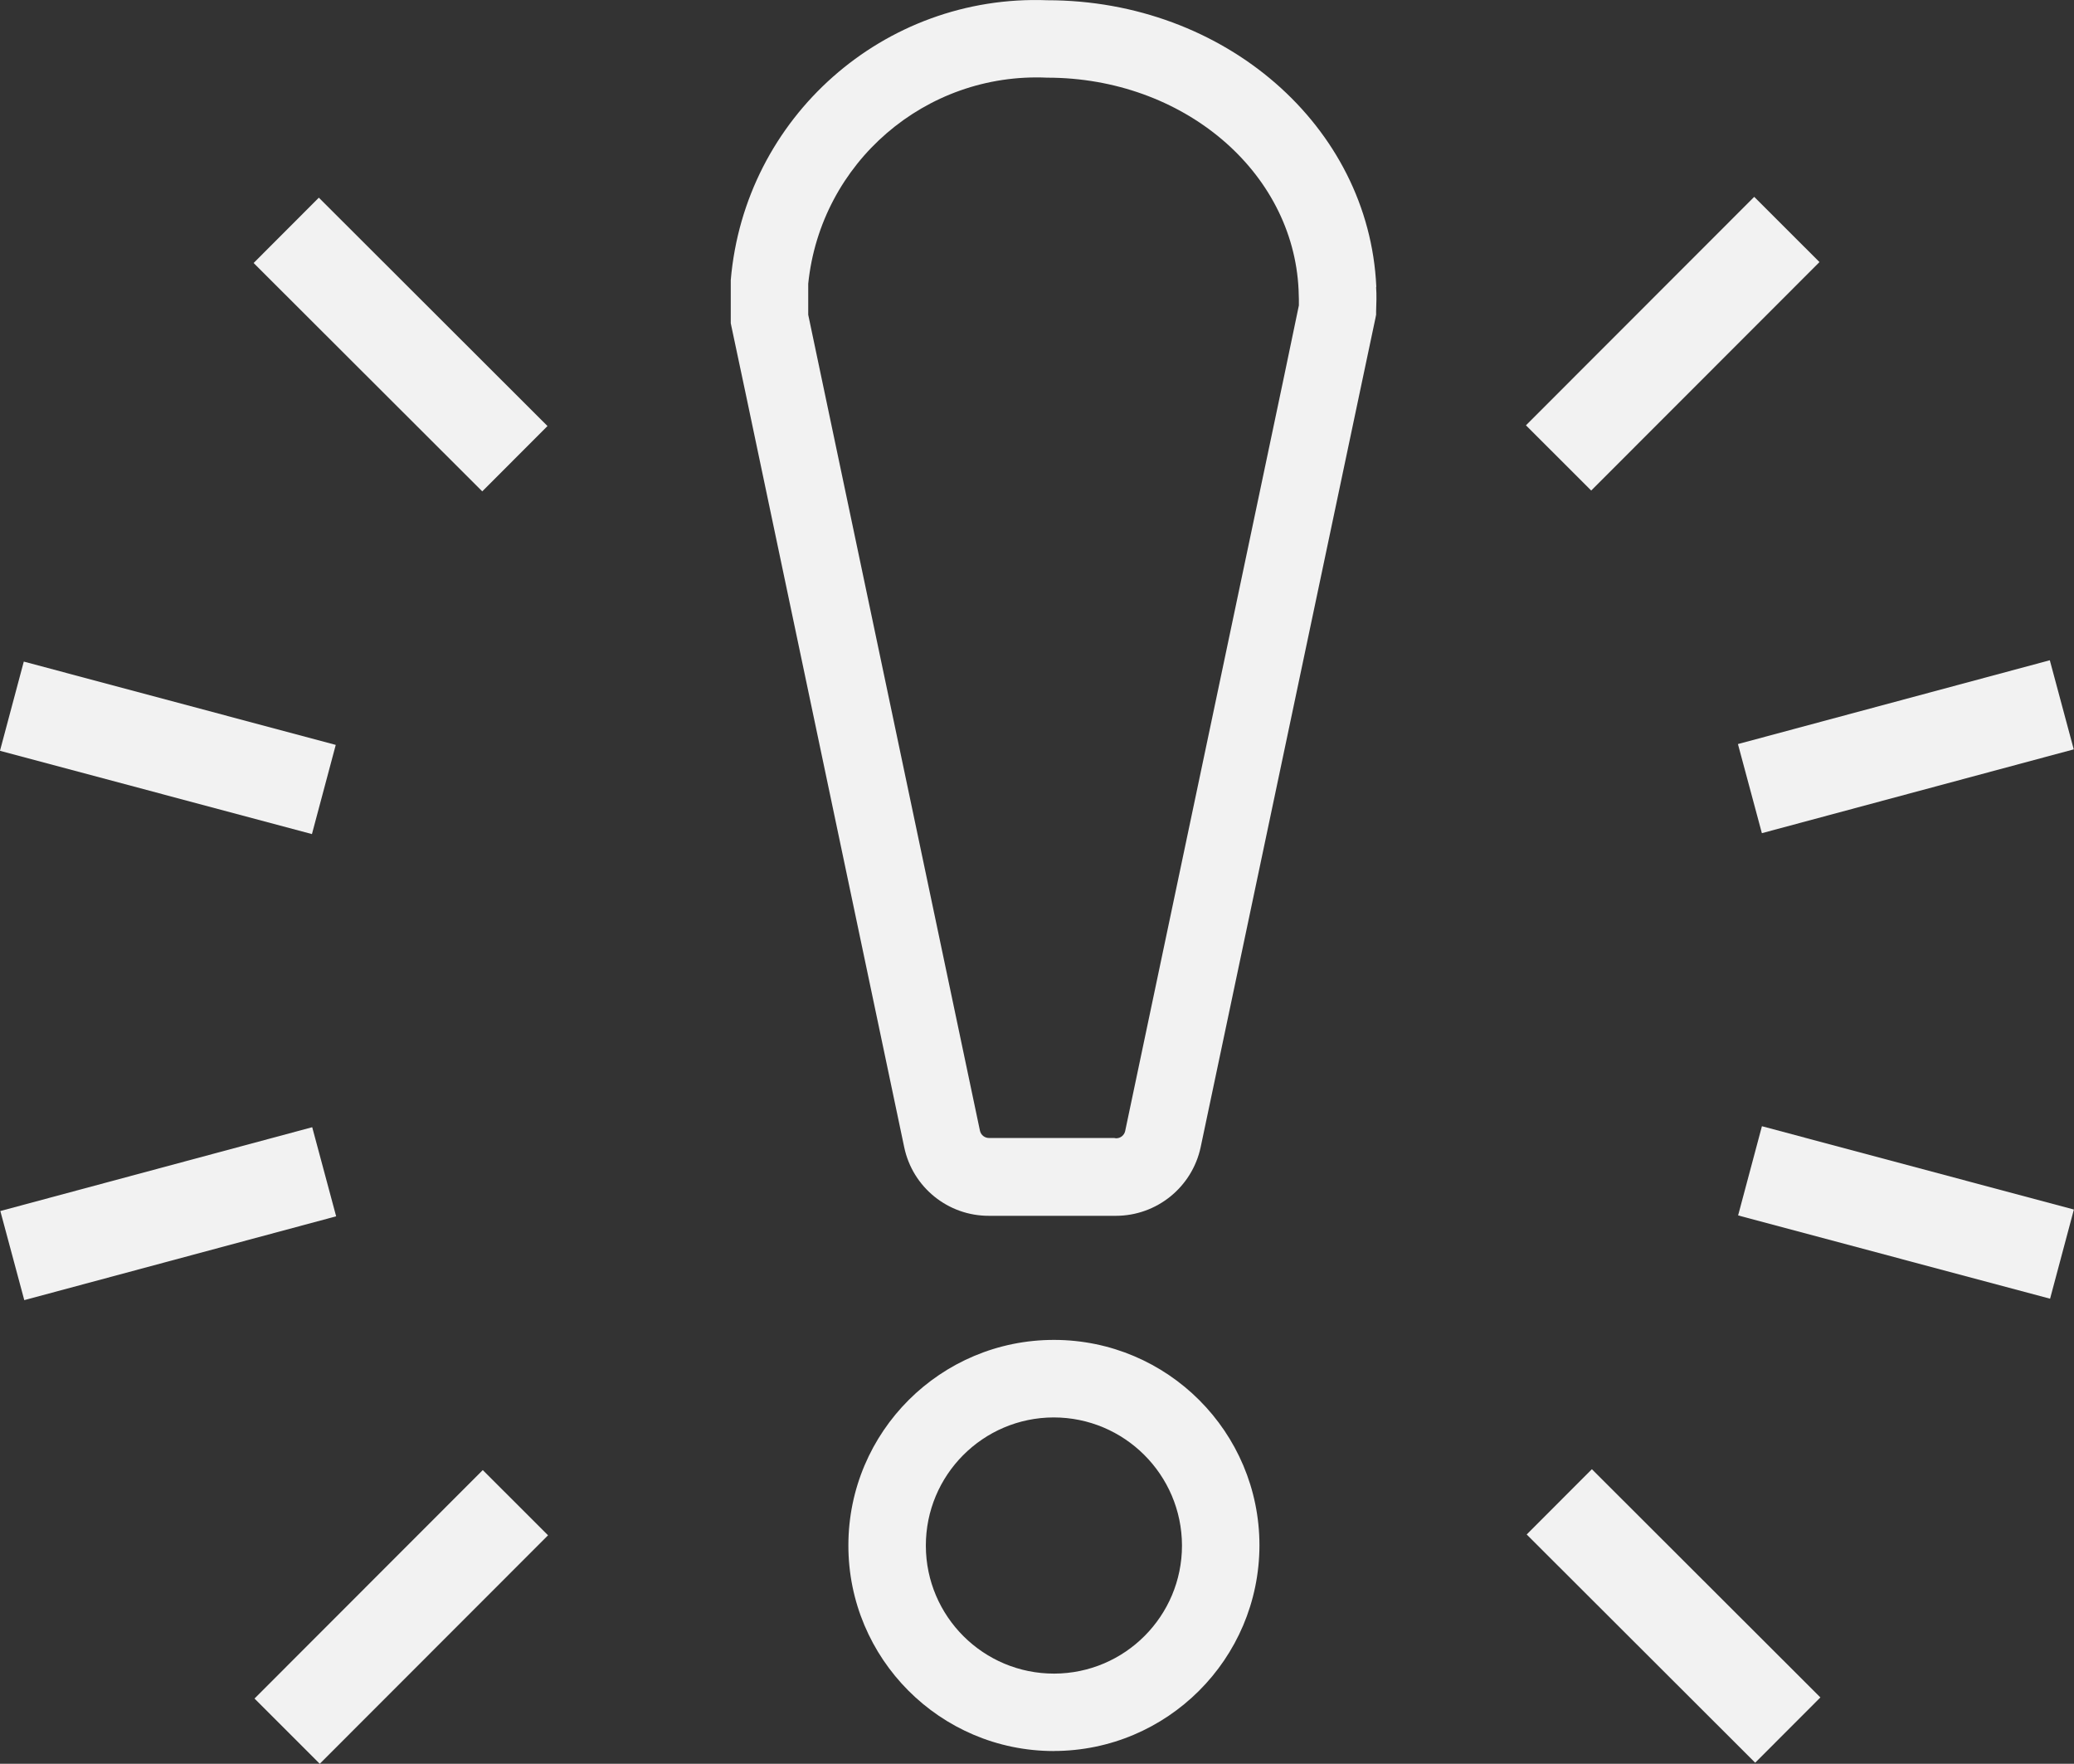
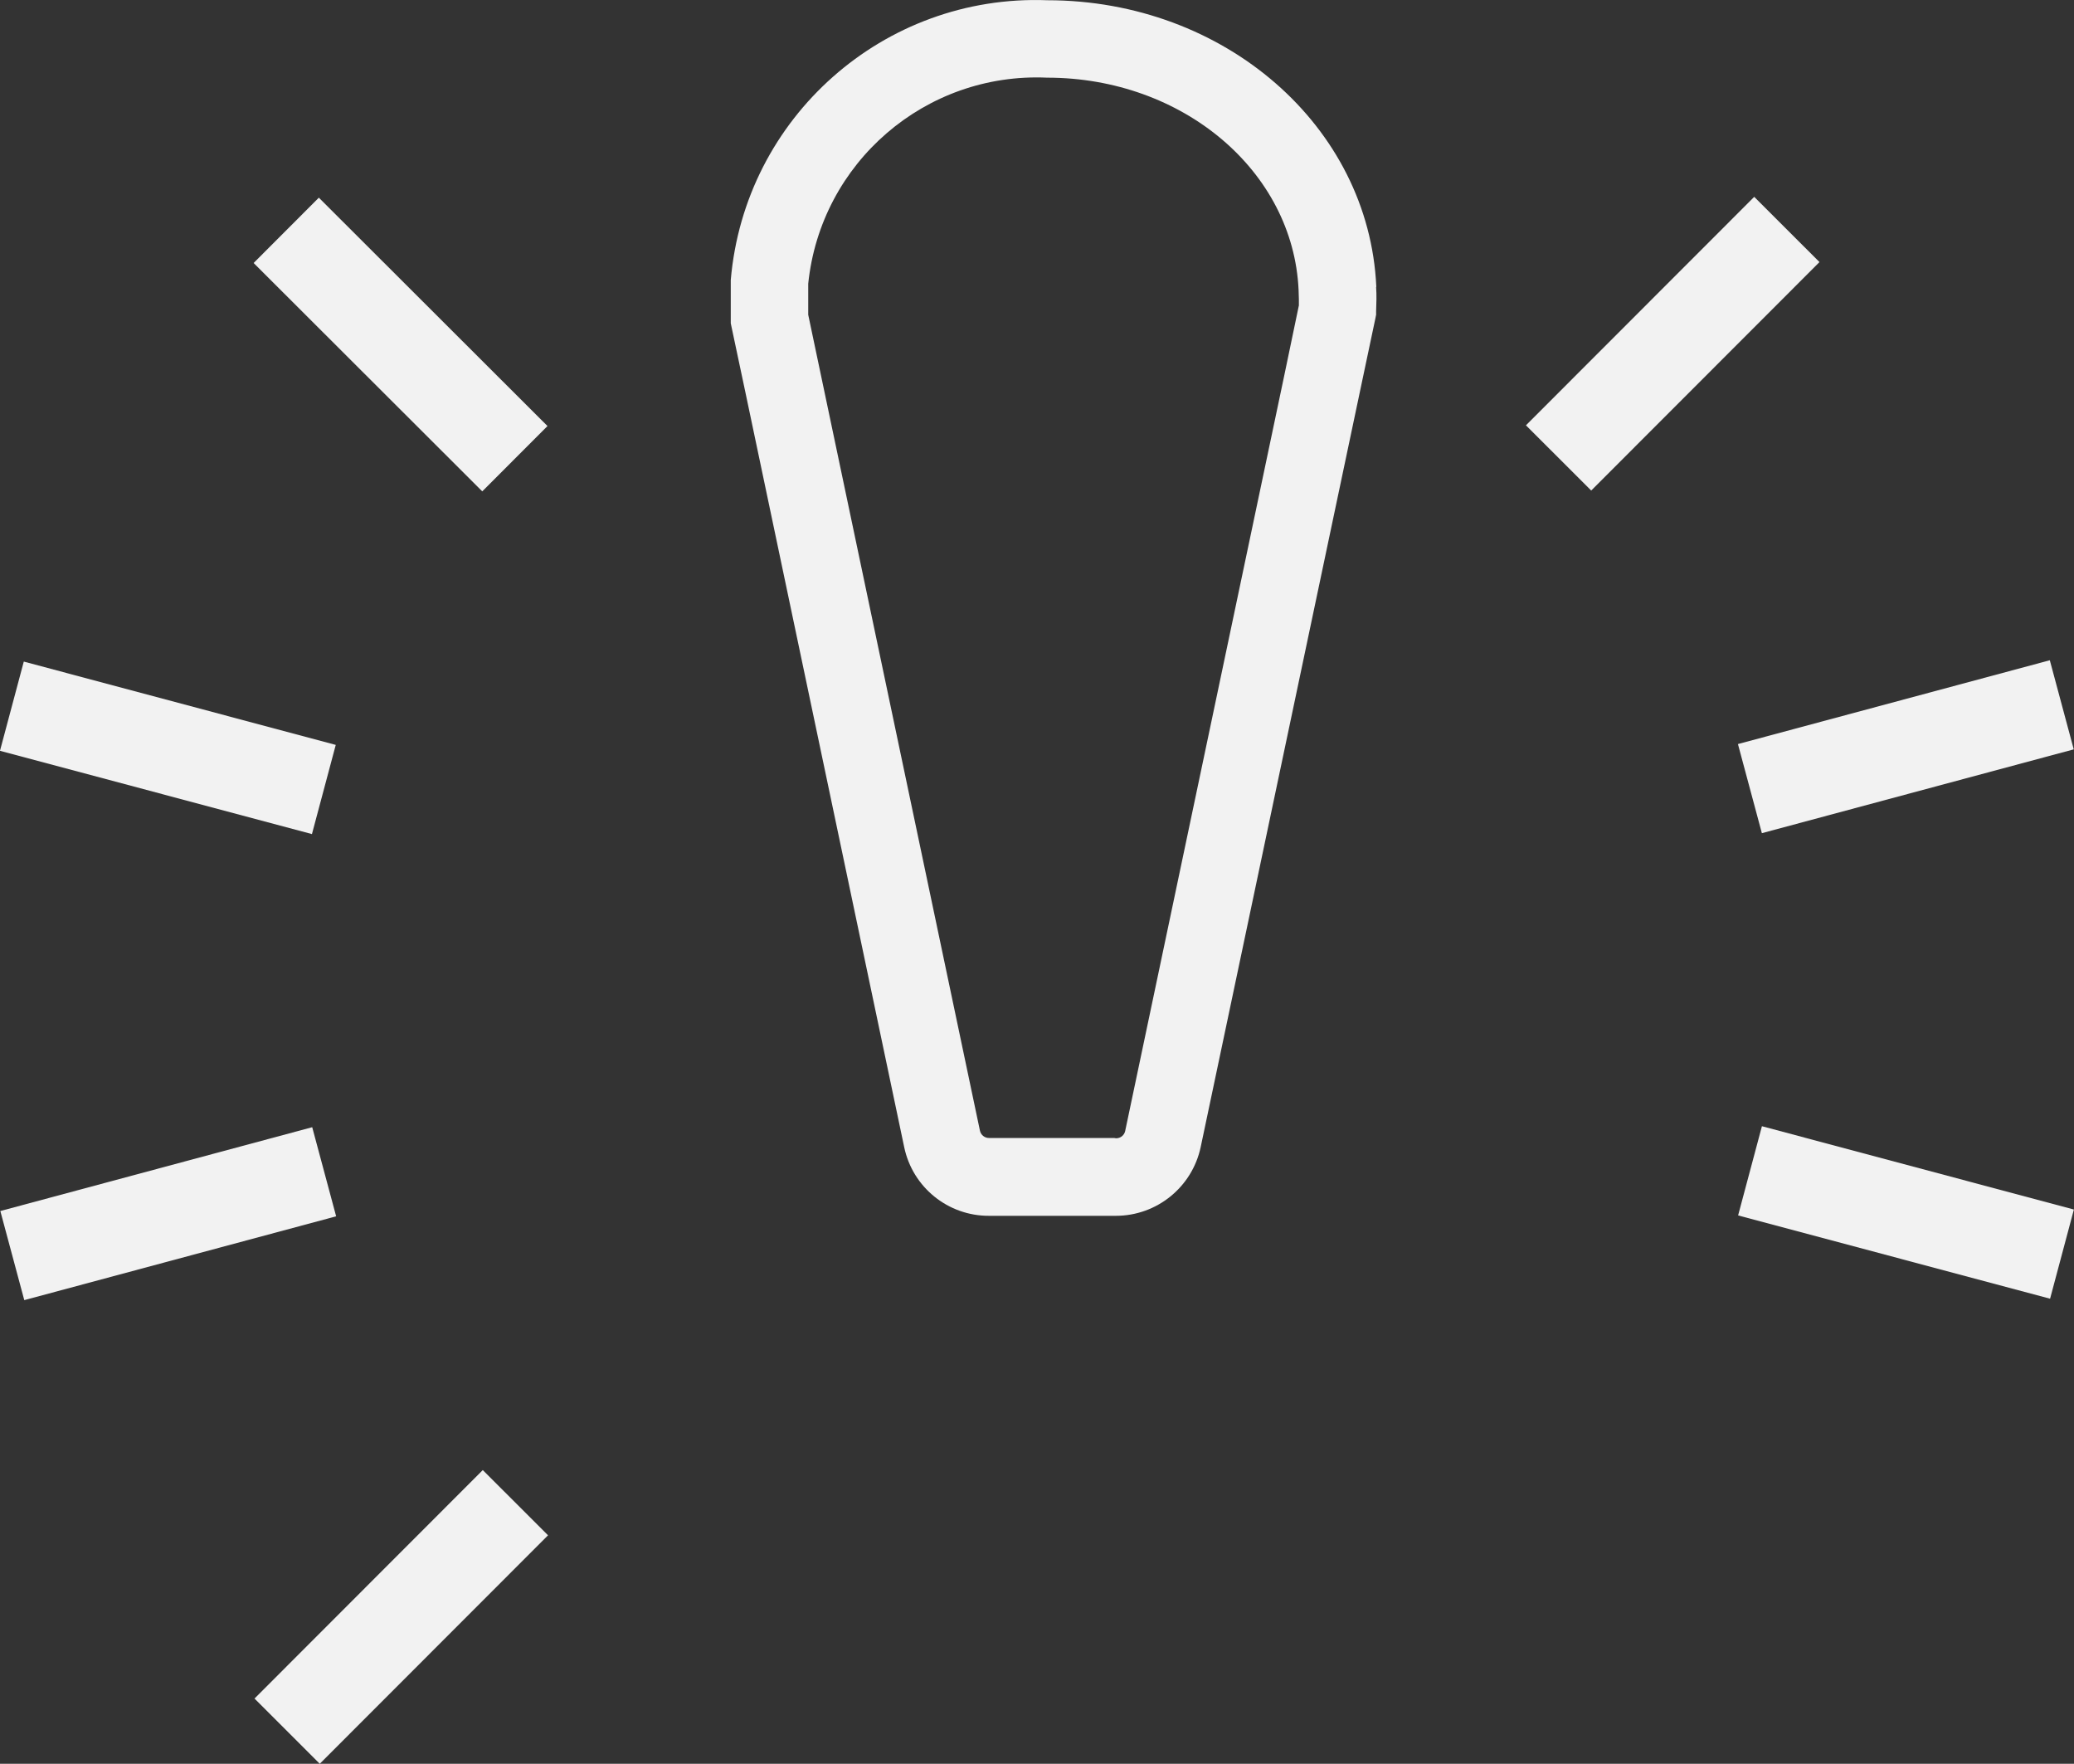
<svg xmlns="http://www.w3.org/2000/svg" id="Ebene_1" data-name="Ebene 1" viewBox="0 0 433.44 368.55">
  <rect x="0" y="0" width="433.44" height="368.55" fill="#333333" stroke="none" />
  <defs>
    <style>      .cls-1 {        fill: #f2f2f2;      }    </style>
  </defs>
  <g id="Gruppe_403" data-name="Gruppe 403">
    <g id="Gruppe_377" data-name="Gruppe 377">
      <path id="Pfad_644" data-name="Pfad 644" class="cls-1" d="M287.63,59.95v-.06C286.1,26.34,255.92.05,218.86.05c-34.12-1.29-63.24,24.45-66.14,58.48v9.01l.17.82,2.89,13.62h0l33.19,157.74c1.76,8.38,9.17,14.37,17.74,14.33h26.5c8.56-.01,15.94-6,17.72-14.37l33.22-157.58,3.31-15.67.13-.67v-.67c0-.85.07-1.71.07-2.56s0-1.73-.07-2.57M271.45,63.81h0l-3.12,14.96-33.19,157.6c-.21.87-.98,1.48-1.87,1.48h-.05l-.36-.06h-26.13c-.92.02-1.73-.61-1.93-1.51l-33.19-157.68-2.7-12.83v-6.48h0c2.6-25.33,24.51-44.22,49.94-43.06,28.33,0,51.41,19.5,52.54,44.35,0,.64.06,1.31.06,1.93v1.24" />
-       <path id="Pfad_645" data-name="Pfad 645" class="cls-1" d="M220.2,365.89c-23.72-.03-42.93-19.29-42.9-43.01s19.29-42.93,43.01-42.9c23.7.03,42.9,19.25,42.9,42.95-.05,23.73-19.29,42.94-43.02,42.95M220.19,296.18c-14.78.04-26.73,12.05-26.7,26.83.04,14.78,12.05,26.73,26.83,26.7,14.76-.04,26.7-12.02,26.7-26.77-.04-14.79-12.04-26.76-26.83-26.76" />
      <rect id="Rechteck_329" data-name="Rechteck 329" class="cls-1" x="1.4" y="243.97" width="67.49" height="19.28" transform="translate(-64.59 17.8) rotate(-15.04)" />
      <rect id="Rechteck_330" data-name="Rechteck 330" class="cls-1" x="50.11" y="328.22" width="67.49" height="19.28" transform="translate(-214.4 158.36) rotate(-45.02)" />
-       <rect id="Rechteck_331" data-name="Rechteck 331" class="cls-1" x="340.11" y="303.96" width="19.28" height="67.49" transform="translate(-136.35 346.52) rotate(-45.04)" />
      <rect id="Rechteck_332" data-name="Rechteck 332" class="cls-1" x="388.71" y="219.63" width="19.29" height="67.48" transform="translate(50.77 572.86) rotate(-75.05)" />
      <rect id="Rechteck_333" data-name="Rechteck 333" class="cls-1" x="364.55" y="146.42" width="67.49" height="19.28" transform="translate(-26.85 108.67) rotate(-15.04)" />
      <rect id="Rechteck_334" data-name="Rechteck 334" class="cls-1" x="315.83" y="62.17" width="67.49" height="19.28" transform="translate(51.68 268.33) rotate(-45.02)" />
      <rect id="Rechteck_335" data-name="Rechteck 335" class="cls-1" x="74.07" y="38.22" width="19.29" height="67.53" transform="translate(-26.38 80.36) rotate(-45.04)" />
      <rect id="Rechteck_336" data-name="Rechteck 336" class="cls-1" x="25.44" y="122.53" width="19.29" height="67.48" transform="translate(-124.95 149.85) rotate(-75.05)" />
    </g>
  </g>
</svg>